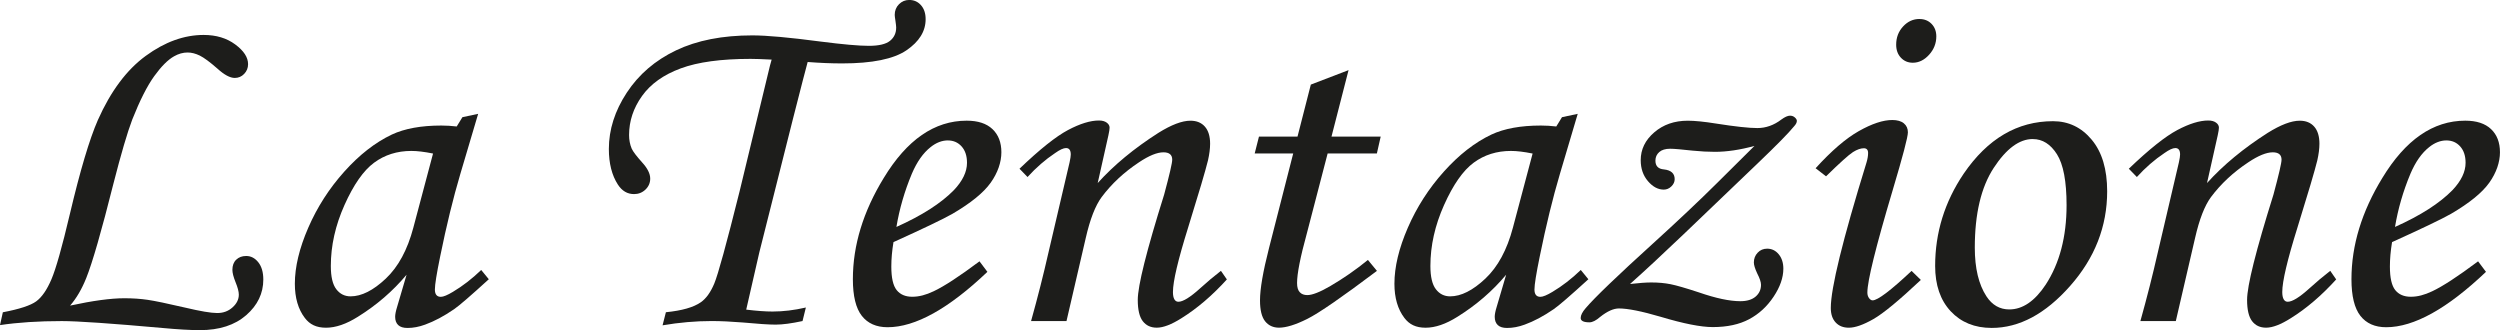
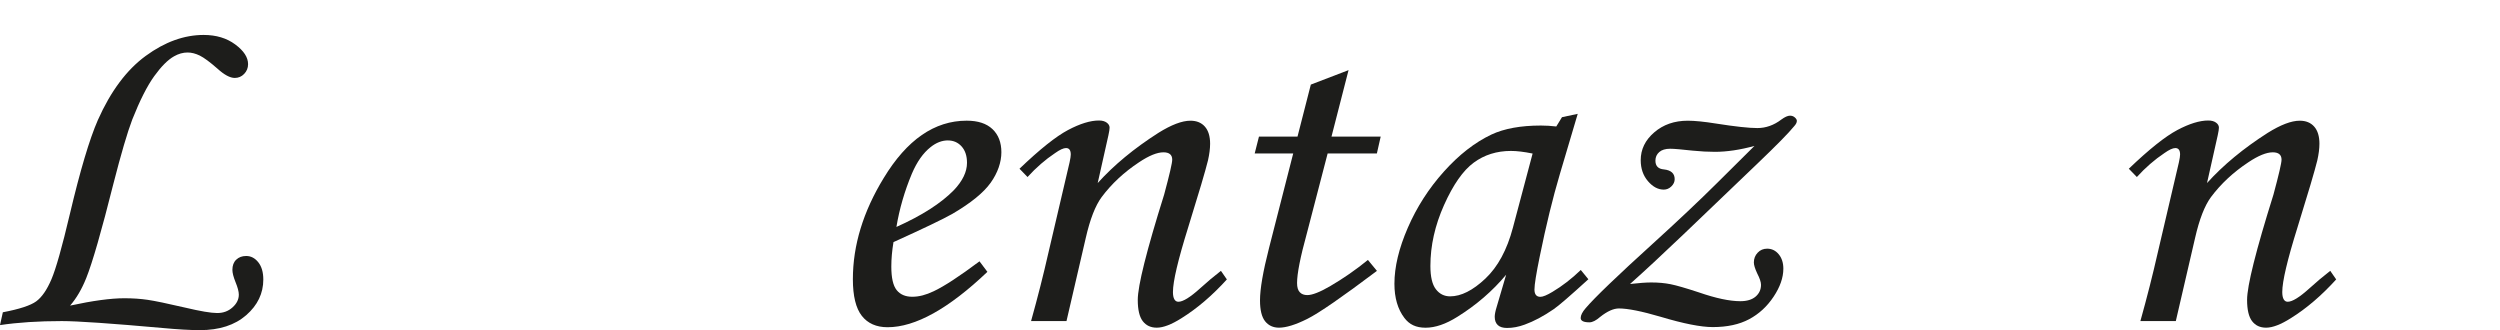
<svg xmlns="http://www.w3.org/2000/svg" id="Layer_1" viewBox="0 0 720.53 95.14">
  <defs>
    <style>.cls-1{fill:#1d1d1b;}</style>
  </defs>
  <path class="cls-1" d="M0,93.7l.82-3.7c4.79-.91,8-1.96,9.62-3.15,1.62-1.19,3.08-3.3,4.38-6.34,1.3-3.04,3.07-9.3,5.31-18.8,2.97-12.56,5.66-21.6,8.08-27.12,3.7-8.31,8.3-14.47,13.8-18.49,5.5-4.02,11.06-6.03,16.68-6.03,3.61,0,6.64,.91,9.11,2.74,2.47,1.83,3.7,3.72,3.7,5.68,0,1.1-.38,2.03-1.13,2.81-.75,.78-1.65,1.16-2.7,1.16-1.37,0-3.03-.89-4.99-2.67-2.19-1.92-3.89-3.17-5.1-3.77-1.21-.59-2.38-.89-3.52-.89-1.32,0-2.62,.37-3.9,1.1-1.78,1-3.68,2.91-5.71,5.72-2.03,2.81-4.14,6.98-6.33,12.5-1.42,3.74-3.23,9.91-5.43,18.49-3.43,13.65-6.04,22.72-7.83,27.19-1.28,3.2-2.83,5.85-4.66,7.95,6.53-1.41,11.73-2.12,15.62-2.12,2.42,0,4.66,.15,6.71,.45,2.05,.3,5.64,1.04,10.75,2.23,4.43,1.05,7.53,1.58,9.31,1.58s3.21-.54,4.42-1.62c1.21-1.08,1.82-2.3,1.82-3.68,0-.87-.32-2.09-.96-3.64-.59-1.47-.89-2.64-.89-3.51,0-1.24,.36-2.21,1.1-2.92,.73-.71,1.69-1.07,2.88-1.07,1.37,0,2.53,.61,3.49,1.82,.96,1.21,1.44,2.87,1.44,4.97,0,3.97-1.64,7.4-4.93,10.27s-7.74,4.31-13.36,4.31c-2.79,0-6.37-.21-10.75-.62-14.79-1.32-24.48-1.99-29.04-1.99-6.71,0-12.65,.39-17.81,1.16Z" />
-   <path class="cls-1" d="M133.29,33.77l4.52-.96-5.14,17.33c-2.05,6.9-3.99,14.84-5.82,23.84-1,4.89-1.51,8.04-1.51,9.45s.57,2.12,1.71,2.12c.73,0,1.89-.48,3.49-1.44,2.83-1.69,5.55-3.79,8.15-6.3l2.19,2.67c-5.21,4.75-8.54,7.63-10,8.63-2.92,2.01-5.71,3.49-8.36,4.45-1.74,.64-3.42,.96-5.07,.96-1.19,0-2.08-.27-2.67-.82-.59-.55-.89-1.35-.89-2.4,0-.68,.18-1.62,.55-2.81l2.74-9.31c-3.93,4.7-8.61,8.74-14.04,12.12-3.33,2.1-6.39,3.15-9.18,3.15s-4.68-.94-6.1-2.81c-1.92-2.51-2.88-5.8-2.88-9.86,0-4.84,1.29-10.23,3.87-16.16,2.58-5.94,6.04-11.32,10.38-16.16,4.34-4.84,8.9-8.4,13.7-10.68,3.7-1.73,8.45-2.6,14.25-2.6,1.46,0,2.95,.09,4.45,.27l1.64-2.67Zm-8.49,10.48c-2.47-.5-4.54-.75-6.23-.75-4.11,0-7.69,1.13-10.75,3.39-3.06,2.26-5.9,6.32-8.53,12.19-2.63,5.87-3.94,11.72-3.94,17.57,0,3.11,.52,5.34,1.58,6.71,1.05,1.37,2.42,2.05,4.11,2.05,3.15,0,6.53-1.7,10.14-5.1,3.61-3.4,6.26-8.3,7.95-14.69l5.68-21.37Z" />
-   <path class="cls-1" d="M232.26,88.63l-.96,3.9c-3.15,.68-5.73,1.03-7.74,1.03s-5.09-.21-9.52-.62c-3.33-.27-6.32-.41-8.97-.41-4.57,0-9.27,.41-14.11,1.23l.96-3.77c4.61-.46,7.97-1.41,10.07-2.88,1.51-1.05,2.8-2.84,3.87-5.38,1.07-2.53,3.5-11.38,7.29-26.54l8.77-36.3,.48-1.71c-2.69-.14-4.73-.21-6.1-.21-8.45,0-15.15,.91-20.1,2.74-4.95,1.83-8.68,4.48-11.16,7.96-2.49,3.48-3.73,7.23-3.73,11.25,0,1.42,.25,2.72,.75,3.91,.36,.82,1.37,2.15,3.01,3.98,1.55,1.69,2.33,3.25,2.33,4.67,0,1.23-.46,2.29-1.37,3.16-.91,.87-2.01,1.3-3.29,1.3-1.92,0-3.47-.91-4.66-2.74-1.74-2.69-2.6-6.12-2.6-10.27,0-5.57,1.72-10.98,5.17-16.23,3.45-5.25,8.18-9.31,14.21-12.19,6.03-2.88,13.36-4.31,21.99-4.31,4.11,0,10.66,.59,19.66,1.78,6.39,.82,11.03,1.23,13.9,1.23s4.91-.48,6.1-1.44c1.19-.96,1.78-2.24,1.78-3.84,0-.32-.07-.96-.21-1.92-.14-.87-.21-1.44-.21-1.71,0-1.23,.41-2.26,1.23-3.08s1.8-1.23,2.95-1.23c1.37,0,2.5,.5,3.39,1.51,.89,1,1.34,2.35,1.34,4.04,0,3.47-1.85,6.46-5.54,8.97-3.69,2.51-9.87,3.77-18.54,3.77-3.1,0-6.41-.14-9.92-.41-.46,1.64-1.9,7.22-4.32,16.71l-5.97,23.7-3.64,14.45-3.78,16.51c3.06,.37,5.59,.55,7.6,.55,3.06,0,6.26-.39,9.59-1.16Z" />
  <path class="cls-1" d="M282.32,75.34l2.26,3.01c-11.19,10.64-20.78,15.96-28.77,15.96-3.24,0-5.72-1.1-7.43-3.29s-2.57-5.71-2.57-10.55c0-9.77,2.97-19.5,8.9-29.18,6.67-11,14.63-16.51,23.9-16.51,3.24,0,5.72,.81,7.43,2.43,1.71,1.62,2.57,3.85,2.57,6.68s-1.03,5.89-3.08,8.77-5.73,5.87-11.03,8.97c-2.65,1.51-8.31,4.22-16.99,8.15-.41,2.47-.62,4.82-.62,7.05,0,3.24,.51,5.5,1.54,6.78,1.03,1.28,2.52,1.92,4.49,1.92s3.93-.52,6.16-1.58c3.01-1.41,7.42-4.29,13.22-8.63Zm-23.97-9.93c7.35-3.29,12.88-6.83,16.58-10.62,2.51-2.65,3.77-5.27,3.77-7.88,0-1.96-.51-3.53-1.54-4.69s-2.36-1.75-4.01-1.75-3.33,.64-4.93,1.92c-2.15,1.69-3.95,4.25-5.41,7.67-2.1,5.02-3.59,10.14-4.45,15.34Z" />
  <path class="cls-1" d="M296.16,51.03l-2.33-2.4c5.85-5.6,10.51-9.31,13.98-11.15,3.47-1.84,6.44-2.75,8.91-2.75,.96,0,1.71,.21,2.26,.62s.82,.89,.82,1.44c0,.41-.11,1.14-.34,2.19l-3.09,13.78c4.65-5.16,10.48-9.99,17.5-14.47,3.74-2.33,6.81-3.5,9.23-3.5,1.78,0,3.17,.57,4.17,1.71,1,1.14,1.5,2.79,1.5,4.93,0,1.42-.21,3.01-.61,4.79-.73,2.97-2.64,9.43-5.73,19.38-2.91,9.31-4.37,15.5-4.37,18.56,0,.94,.14,1.64,.41,2.11,.27,.47,.66,.7,1.16,.7,1.32,0,3.4-1.28,6.23-3.84,2.01-1.83,4.02-3.52,6.03-5.07l1.71,2.47c-4.2,4.64-8.56,8.36-13.08,11.18-2.88,1.82-5.25,2.73-7.12,2.73-1.74,0-3.08-.63-4.04-1.88s-1.44-3.3-1.44-6.13c0-4.06,2.53-14.18,7.6-30.34,1.55-5.75,2.33-9.11,2.33-10.07,0-1.41-.85-2.12-2.53-2.12-1.83,0-4.18,.96-7.05,2.88-4.29,2.84-7.88,6.17-10.75,10.01-1.83,2.47-3.36,6.4-4.59,11.8l-5.55,23.94h-10.21c1.92-6.86,3.58-13.42,5-19.69l6.1-26.06c.23-1.05,.34-1.81,.34-2.26,0-1.23-.46-1.85-1.37-1.85-.73,0-1.78,.48-3.15,1.45-2.83,1.89-5.48,4.19-7.95,6.91Z" />
  <path class="cls-1" d="M377.8,24.38l10.87-4.17-4.92,19.17h14.18l-1.1,4.86h-14.19l-5.97,22.95c-1.9,6.89-2.84,11.68-2.84,14.37,0,1.23,.26,2.12,.79,2.67,.52,.55,1.24,.82,2.16,.82,1.41,0,3.58-.84,6.51-2.53,3.84-2.24,7.49-4.77,10.96-7.6l2.6,3.15c-10,7.53-16.69,12.15-20.07,13.84-3.38,1.69-6.1,2.53-8.15,2.53-1.69,0-3.03-.62-4.01-1.85-.98-1.23-1.47-3.24-1.47-6.03,0-3.29,.87-8.31,2.6-15.07l6.97-27.26h-11.1l1.23-4.86h11.11l3.84-15Z" />
  <path class="cls-1" d="M450.2,33.77l4.52-.96-5.14,17.33c-2.05,6.9-3.99,14.84-5.82,23.84-1,4.89-1.51,8.04-1.51,9.45s.57,2.12,1.71,2.12c.73,0,1.89-.48,3.49-1.44,2.83-1.69,5.55-3.79,8.15-6.3l2.19,2.67c-5.21,4.75-8.54,7.63-10,8.63-2.92,2.01-5.71,3.49-8.36,4.45-1.74,.64-3.42,.96-5.07,.96-1.19,0-2.08-.27-2.67-.82-.59-.55-.89-1.35-.89-2.4,0-.68,.18-1.62,.55-2.81l2.74-9.31c-3.93,4.7-8.61,8.74-14.04,12.12-3.33,2.1-6.39,3.15-9.18,3.15s-4.68-.94-6.1-2.81c-1.92-2.51-2.88-5.8-2.88-9.86,0-4.84,1.29-10.23,3.87-16.16,2.58-5.94,6.04-11.32,10.38-16.16,4.34-4.84,8.9-8.4,13.7-10.68,3.7-1.73,8.45-2.6,14.25-2.6,1.46,0,2.95,.09,4.45,.27l1.64-2.67Zm-8.49,10.48c-2.47-.5-4.54-.75-6.23-.75-4.11,0-7.69,1.13-10.75,3.39-3.06,2.26-5.9,6.32-8.53,12.19-2.63,5.87-3.94,11.72-3.94,17.57,0,3.11,.52,5.34,1.58,6.71,1.05,1.37,2.42,2.05,4.11,2.05,3.15,0,6.53-1.7,10.14-5.1,3.61-3.4,6.26-8.3,7.95-14.69l5.68-21.37Z" />
  <path class="cls-1" d="M505.68,42.05c-4.16,1.14-7.97,1.71-11.44,1.71-1.92,0-4.04-.11-6.37-.34-3.24-.36-5.41-.55-6.51-.55-1.37,0-2.42,.32-3.15,.96-.73,.64-1.1,1.46-1.1,2.47,0,1.55,.82,2.4,2.47,2.53,2.05,.23,3.08,1.16,3.08,2.81,0,.78-.32,1.47-.96,2.09-.64,.62-1.37,.92-2.19,.92-1.64,0-3.16-.81-4.55-2.43-1.39-1.62-2.09-3.64-2.09-6.06,0-3.1,1.3-5.78,3.9-8.01,2.6-2.24,5.82-3.36,9.66-3.36,2.01,0,4.73,.27,8.15,.82,5.52,.87,9.5,1.3,11.92,1.3s4.77-.82,6.92-2.47c1-.73,1.83-1.1,2.47-1.1,.55,0,1.02,.17,1.4,.51,.39,.34,.58,.67,.58,.99,0,.46-.25,.96-.75,1.51-1.55,1.92-5.09,5.52-10.62,10.81l-21.23,20.32c-6.21,5.93-11.37,10.72-15.48,14.37,2.6-.29,4.63-.44,6.1-.44,2.05,0,3.93,.17,5.62,.51,1.69,.34,4.41,1.13,8.15,2.36,4.89,1.69,8.86,2.53,11.92,2.53,1.92,0,3.39-.45,4.42-1.34s1.54-2.02,1.54-3.39c0-.78-.37-1.87-1.1-3.29-.64-1.37-.96-2.42-.96-3.15,0-1.1,.36-2.03,1.1-2.81,.73-.78,1.64-1.16,2.74-1.16,1.32,0,2.43,.54,3.32,1.61,.89,1.08,1.34,2.46,1.34,4.16,0,2.57-.94,5.26-2.81,8.07-1.87,2.82-4.22,4.98-7.05,6.49-2.83,1.51-6.32,2.27-10.48,2.27-3.42,0-8.42-.99-15-2.96-5.48-1.61-9.5-2.41-12.05-2.41-1.55,0-3.36,.81-5.41,2.44-1.19,1.04-2.22,1.56-3.08,1.56-1.69,0-2.53-.42-2.53-1.25,0-.79,.48-1.73,1.44-2.84,2.56-3.01,9.04-9.24,19.45-18.68,7.03-6.39,13.2-12.2,18.49-17.45l10.75-10.67Z" />
-   <path class="cls-1" d="M526.29,50.82l-3.01-2.33c4.56-5.02,8.72-8.6,12.48-10.72,3.76-2.12,6.97-3.18,9.61-3.18,1.46,0,2.58,.32,3.35,.96,.77,.64,1.16,1.51,1.16,2.6,0,1.32-1.48,6.94-4.44,16.85-4.83,16.21-7.24,25.98-7.24,29.31,0,.64,.16,1.18,.48,1.61,.32,.43,.66,.65,1.03,.65,1.46,0,5.21-2.83,11.23-8.49l2.67,2.6c-6.26,5.89-10.82,9.66-13.7,11.3s-5.23,2.47-7.05,2.47c-1.6,0-2.87-.5-3.8-1.51-.94-1-1.4-2.4-1.4-4.18,0-5.71,3.42-19.66,10.27-41.85,.32-1.05,.48-1.99,.48-2.81,0-.91-.41-1.37-1.23-1.37-.91,0-1.95,.37-3.12,1.1-1.16,.73-3.76,3.06-7.77,6.99Zm26.92-45.34c1.41,0,2.58,.47,3.49,1.4,.91,.94,1.37,2.14,1.37,3.6,0,2.01-.7,3.78-2.09,5.31-1.39,1.53-2.96,2.29-4.69,2.29-1.37,0-2.51-.48-3.42-1.44-.91-.96-1.37-2.21-1.37-3.77,0-2.05,.66-3.8,1.99-5.24,1.32-1.44,2.9-2.16,4.73-2.16Z" />
-   <path class="cls-1" d="M591.7,34.93c4.47,0,8.2,1.78,11.16,5.34,2.97,3.56,4.45,8.52,4.45,14.86,0,10.14-3.56,19.24-10.68,27.29-7.12,8.06-14.66,12.09-22.6,12.09-4.89,0-8.82-1.6-11.81-4.79-2.99-3.2-4.49-7.56-4.49-13.08,0-9.59,2.74-18.45,8.22-26.57,6.89-10.09,15.48-15.14,25.75-15.14Zm-5.82,5.14c-3.88,0-7.64,2.77-11.27,8.32-3.63,5.55-5.45,13.21-5.45,22.98,0,5.94,1.12,10.62,3.36,14.04,1.64,2.51,3.84,3.77,6.58,3.77,3.84,0,7.33-2.37,10.48-7.12,4.02-6.16,6.03-13.81,6.03-22.94,0-6.85-.92-11.73-2.77-14.66-1.85-2.92-4.17-4.38-6.95-4.38Z" />
  <path class="cls-1" d="M615.88,51.03l-2.33-2.4c5.85-5.6,10.51-9.31,13.98-11.15,3.47-1.84,6.44-2.75,8.91-2.75,.96,0,1.71,.21,2.26,.62s.82,.89,.82,1.44c0,.41-.11,1.14-.34,2.19l-3.09,13.78c4.65-5.16,10.48-9.99,17.5-14.47,3.74-2.33,6.81-3.5,9.23-3.5,1.78,0,3.17,.57,4.17,1.71,1,1.14,1.5,2.79,1.5,4.93,0,1.42-.21,3.01-.61,4.79-.73,2.97-2.64,9.43-5.73,19.38-2.91,9.31-4.37,15.5-4.37,18.56,0,.94,.14,1.64,.41,2.11,.27,.47,.66,.7,1.16,.7,1.32,0,3.4-1.28,6.23-3.84,2.01-1.83,4.02-3.52,6.03-5.07l1.71,2.47c-4.2,4.64-8.56,8.36-13.08,11.18-2.88,1.82-5.25,2.73-7.12,2.73-1.74,0-3.08-.63-4.04-1.88s-1.44-3.3-1.44-6.13c0-4.06,2.53-14.18,7.6-30.34,1.55-5.75,2.33-9.11,2.33-10.07,0-1.41-.85-2.12-2.53-2.12-1.83,0-4.18,.96-7.05,2.88-4.29,2.84-7.88,6.17-10.75,10.01-1.83,2.47-3.36,6.4-4.59,11.8l-5.55,23.94h-10.21c1.92-6.86,3.58-13.42,5-19.69l6.1-26.06c.23-1.05,.34-1.81,.34-2.26,0-1.23-.46-1.85-1.37-1.85-.73,0-1.78,.48-3.15,1.45-2.83,1.89-5.48,4.19-7.95,6.91Z" />
-   <path class="cls-1" d="M714.23,75.34l2.26,3.01c-11.19,10.64-20.78,15.96-28.77,15.96-3.24,0-5.72-1.1-7.43-3.29s-2.57-5.71-2.57-10.55c0-9.77,2.97-19.5,8.9-29.18,6.67-11,14.63-16.51,23.9-16.51,3.24,0,5.72,.81,7.43,2.43,1.71,1.62,2.57,3.85,2.57,6.68s-1.03,5.89-3.08,8.77-5.73,5.87-11.03,8.97c-2.65,1.51-8.31,4.22-16.99,8.15-.41,2.47-.62,4.82-.62,7.05,0,3.24,.51,5.5,1.54,6.78,1.03,1.28,2.52,1.92,4.49,1.92s3.93-.52,6.16-1.58c3.01-1.41,7.42-4.29,13.22-8.63Zm-23.97-9.93c7.35-3.29,12.88-6.83,16.58-10.62,2.51-2.65,3.77-5.27,3.77-7.88,0-1.96-.51-3.53-1.54-4.69s-2.36-1.75-4.01-1.75-3.33,.64-4.93,1.92c-2.15,1.69-3.95,4.25-5.41,7.67-2.1,5.02-3.59,10.14-4.45,15.34Z" />
</svg>